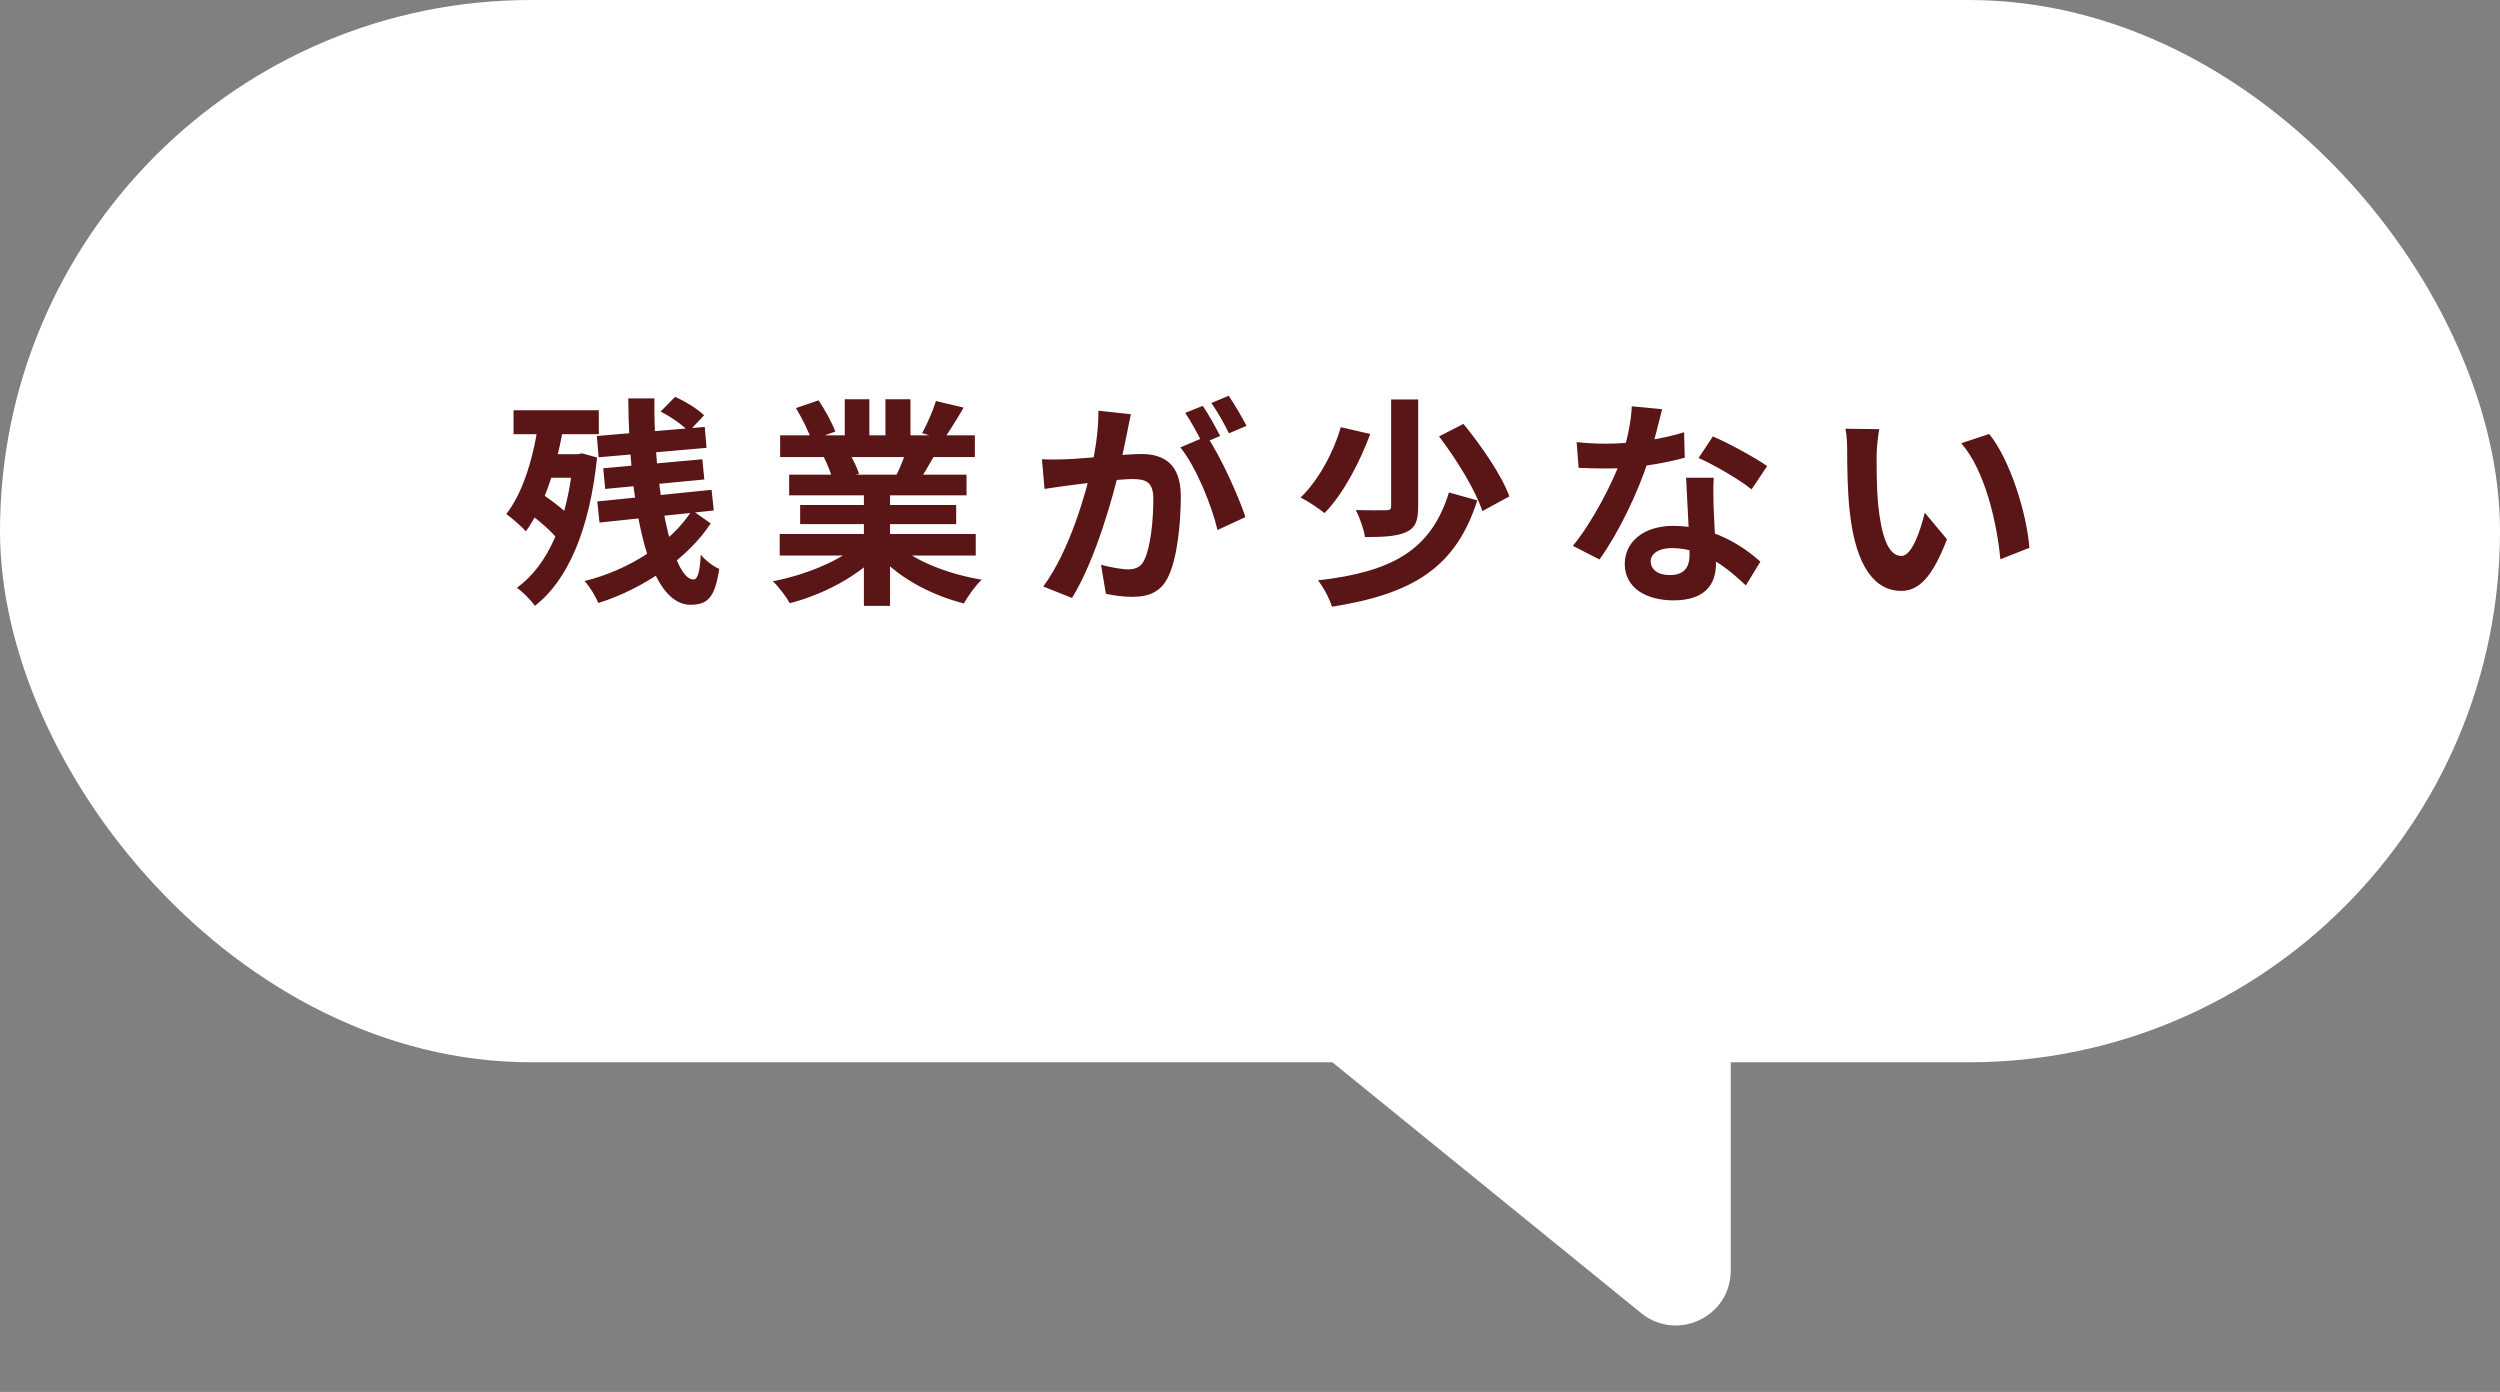
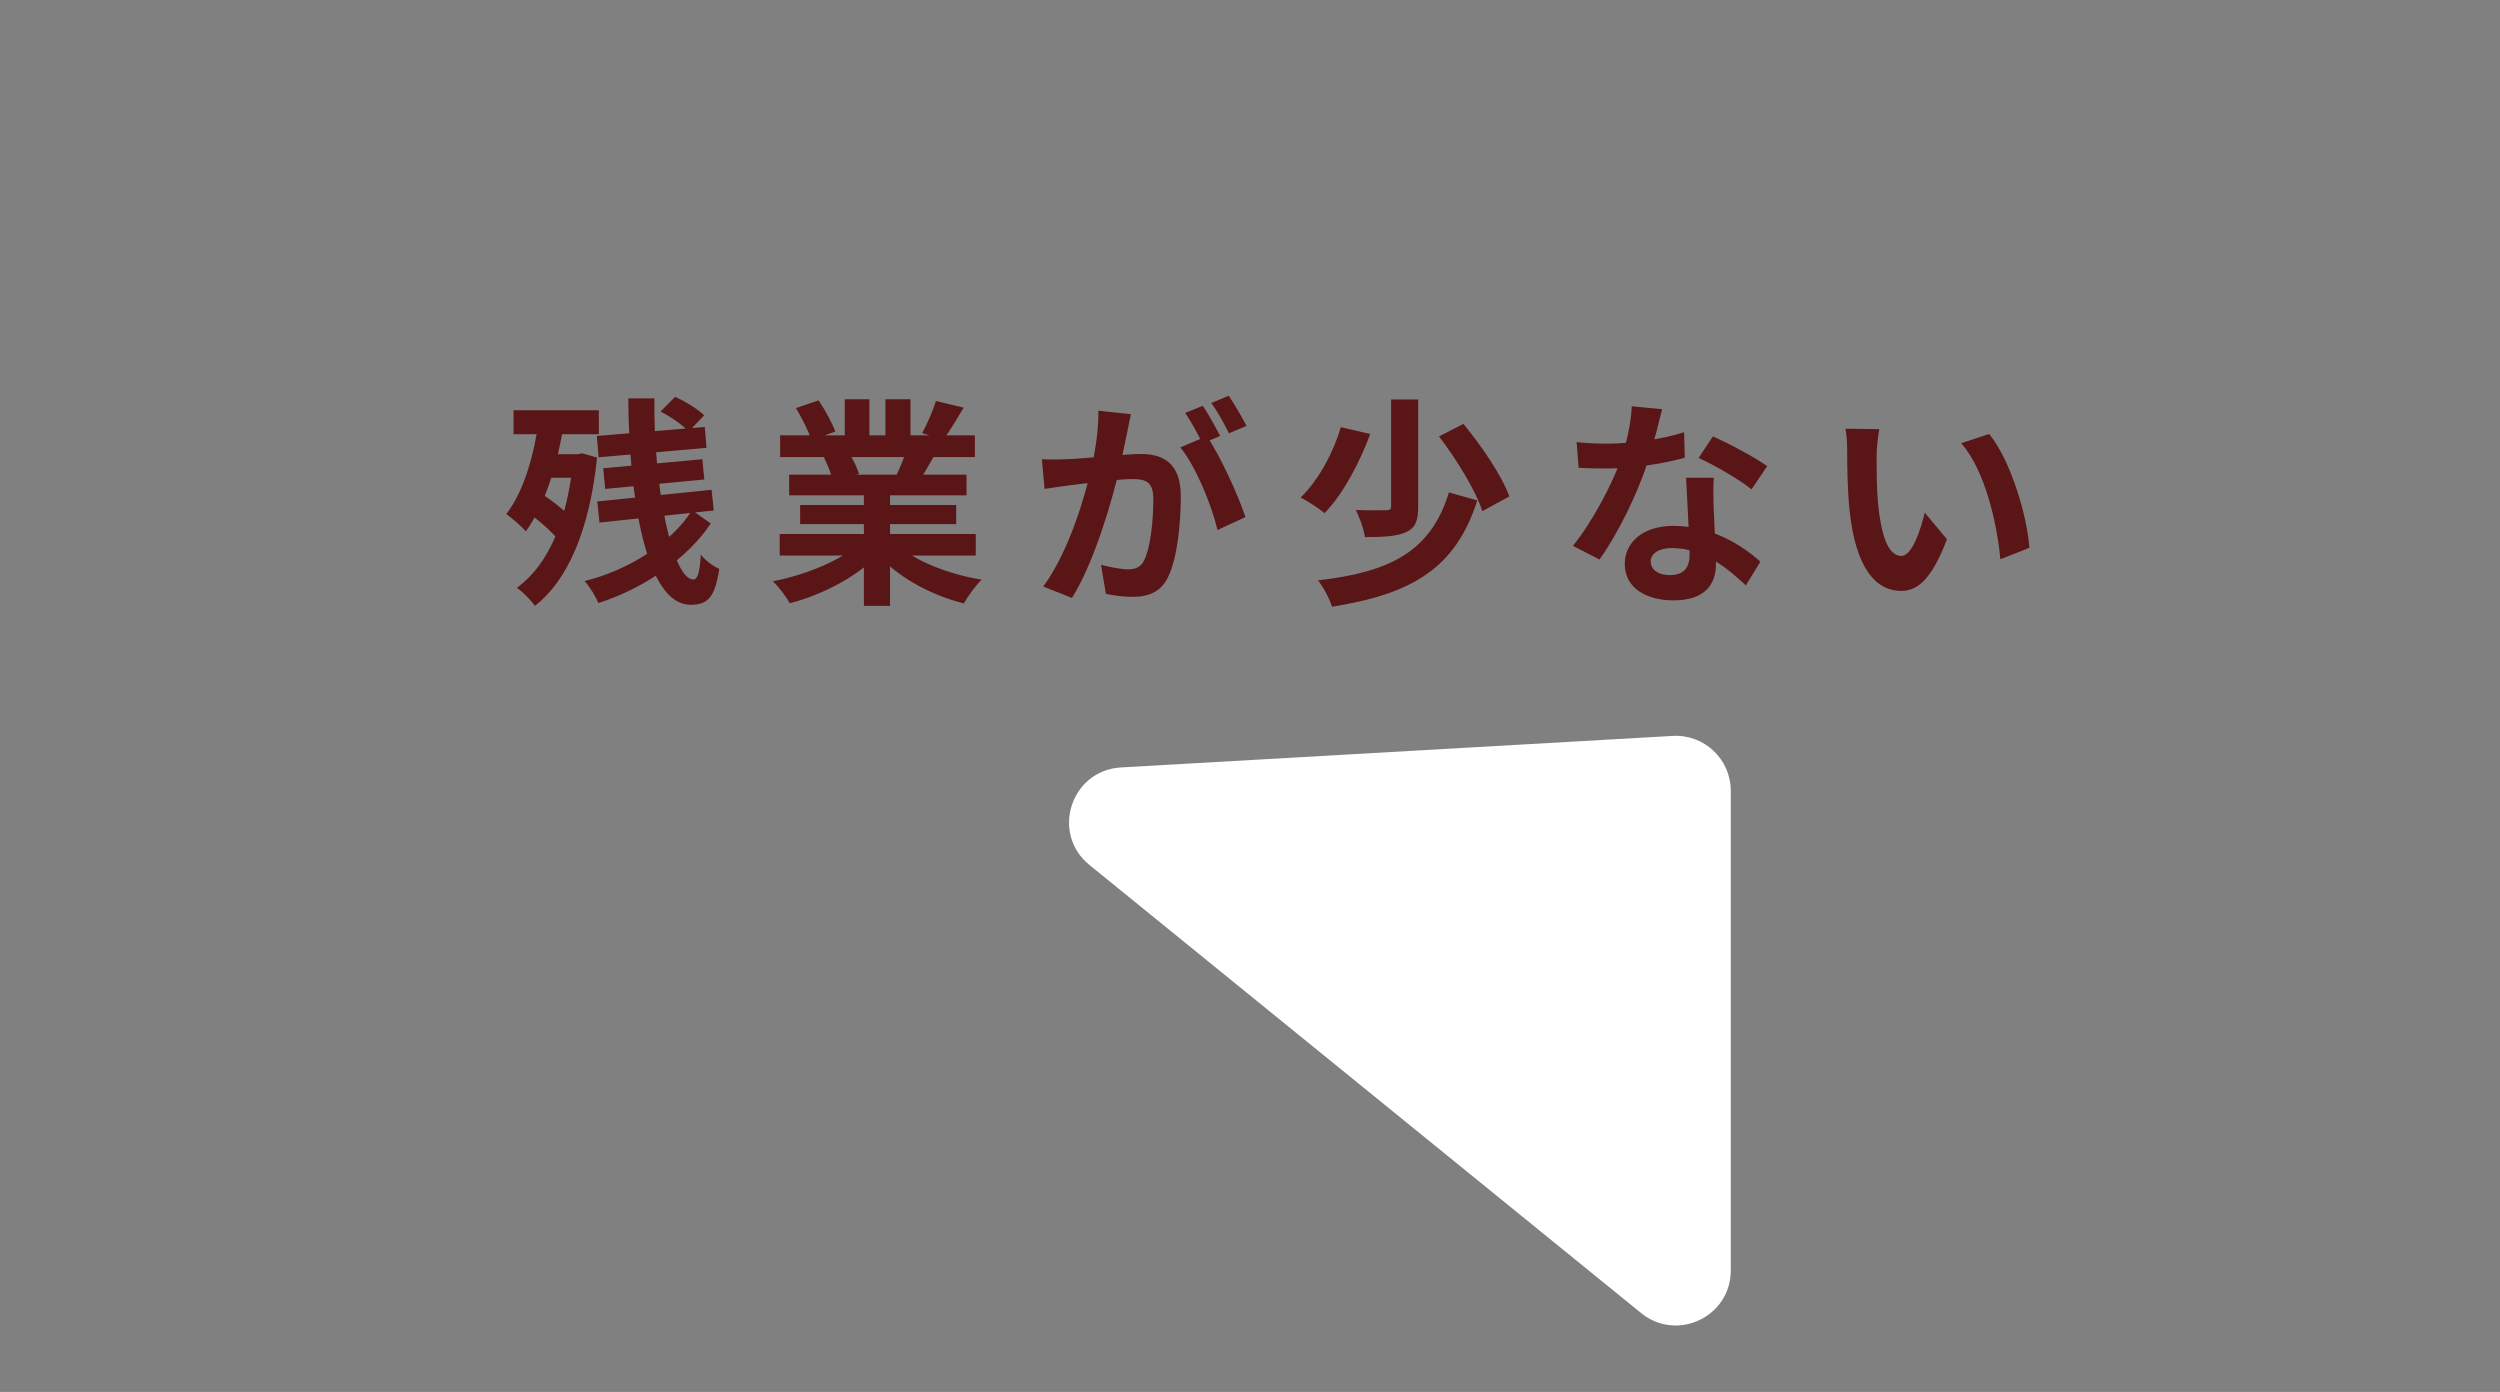
<svg xmlns="http://www.w3.org/2000/svg" width="273" height="152" viewBox="0 0 273 152" fill="none">
  <rect x="0" y="0" width="273" height="152" fill="#808080" stroke="none" />
-   <rect width="273" height="116" rx="58" fill="white" />
  <path d="M179.217 143.391L118.966 94.453C114.713 90.998 116.936 84.118 122.407 83.805L182.658 80.362C186.1 80.166 189 82.904 189 86.353V138.734C189 143.786 183.138 146.576 179.217 143.391Z" fill="white" />
  <path d="M65.176 47.608L76.96 46.624L77.152 48.904L65.368 49.936L65.176 47.608ZM65.872 51.136L76.696 50.152L76.912 52.36L66.088 53.392L65.872 51.136ZM65.224 54.76L77.704 53.488L77.944 55.744L65.464 57.064L65.224 54.76ZM68.608 43.504H71.464C71.32 53.08 73.432 63.28 75.712 63.28C76.168 63.28 76.408 62.608 76.528 60.568C77.056 61.24 77.896 61.84 78.544 62.128C78.064 65.224 77.32 66.04 75.4 66.04C70.504 66.04 68.68 54.232 68.608 43.504ZM72.136 44.944L73.72 43.336C74.848 43.84 76.216 44.68 76.888 45.352L75.208 47.128C74.584 46.432 73.24 45.496 72.136 44.944ZM75.568 55.72L77.608 57.16C75.136 60.952 70.24 64.312 65.344 65.848C65.032 65.128 64.432 64.096 63.832 63.448C68.68 62.272 73.384 59.224 75.568 55.72ZM56.08 44.8H65.392V47.416H56.08V44.8ZM59.224 49.6H63.376V52.168H59.224V49.6ZM57.616 55.96L59.104 53.896C60.4 54.736 62.056 56.032 62.752 56.968L61.192 59.272C60.52 58.264 58.936 56.872 57.616 55.96ZM58.888 45.592L61.624 46.024C60.88 50.704 59.488 55.168 57.424 58.024C56.992 57.52 55.888 56.56 55.288 56.128C57.184 53.704 58.336 49.72 58.888 45.592ZM62.608 49.6H63.088L63.568 49.504L65.2 49.96C64.384 57.88 61.984 63.4 58.408 66.16C58 65.56 57.04 64.576 56.44 64.192C59.872 61.696 61.96 56.92 62.608 50.152V49.6ZM85.144 58.312H106.552V60.664H85.144V58.312ZM85.192 47.536H106.456V49.912H85.192V47.536ZM86.176 51.832H105.544V54.088H86.176V51.832ZM87.376 55.144H104.416V57.232H87.376V55.144ZM94.336 52.984H97.192V66.16H94.336V52.984ZM92.248 43.6H94.936V48.664H92.248V43.6ZM96.688 43.6H99.424V48.496H96.688V43.6ZM93.808 59.368L96.064 60.376C93.784 62.872 89.944 64.912 86.248 65.872C85.864 65.176 85.024 64.072 84.4 63.472C88.024 62.776 91.84 61.192 93.808 59.368ZM97.768 59.296C99.712 61.192 103.456 62.68 107.2 63.304C106.552 63.904 105.688 65.104 105.256 65.896C101.464 64.936 97.792 62.896 95.536 60.184L97.768 59.296ZM102.208 43.792L105.232 44.512C104.464 45.832 103.648 47.128 103.024 48.016L100.696 47.296C101.248 46.312 101.872 44.848 102.208 43.792ZM99.04 48.952L102.088 49.648C101.44 50.8 100.816 51.856 100.312 52.624L97.864 51.928C98.296 51.064 98.8 49.84 99.04 48.952ZM86.92 44.56L89.392 43.72C90.088 44.752 90.88 46.192 91.216 47.128L88.6 48.064C88.336 47.128 87.568 45.664 86.92 44.56ZM89.968 49.936L92.752 49.504C93.16 50.176 93.616 51.112 93.808 51.76L90.88 52.264C90.736 51.64 90.328 50.632 89.968 49.936ZM123.496 45.232C123.352 45.856 123.208 46.624 123.088 47.224C122.848 48.304 122.56 49.792 122.296 51.016C121.504 54.4 119.584 61.24 117.064 65.296L113.92 64.048C116.776 60.208 118.576 53.872 119.248 50.848C119.704 48.688 119.968 46.648 119.944 44.848L123.496 45.232ZM131.776 47.632C133.24 49.72 135.256 54.184 136 56.464L132.952 57.88C132.328 55.216 130.624 50.992 128.896 48.856L131.776 47.632ZM113.776 50.152C114.64 50.2 115.456 50.176 116.344 50.152C118.264 50.104 122.824 49.576 124.6 49.576C127.144 49.576 128.944 50.704 128.944 54.184C128.944 57.016 128.584 60.904 127.576 62.968C126.784 64.648 125.44 65.176 123.64 65.176C122.704 65.176 121.576 65.032 120.76 64.84L120.232 61.672C121.168 61.936 122.536 62.176 123.16 62.176C123.976 62.176 124.6 61.936 124.96 61.144C125.632 59.8 125.944 56.872 125.944 54.52C125.944 52.6 125.128 52.312 123.616 52.312C122.2 52.312 118.048 52.84 116.728 53.008C116.032 53.104 114.784 53.272 114.064 53.392L113.776 50.152ZM131.344 44.32C131.944 45.184 132.784 46.72 133.24 47.608L131.32 48.424C130.816 47.44 130.072 46.024 129.424 45.088L131.344 44.32ZM134.176 43.216C134.8 44.128 135.688 45.664 136.12 46.504L134.2 47.32C133.72 46.312 132.928 44.92 132.28 44.008L134.176 43.216ZM151.912 43.624H154.864V55.312C154.864 56.848 154.576 57.664 153.52 58.12C152.512 58.576 151.024 58.648 149.056 58.648C148.936 57.808 148.48 56.512 148.048 55.696C149.416 55.744 150.928 55.72 151.36 55.72C151.768 55.72 151.912 55.624 151.912 55.264V43.624ZM157.144 47.656L159.808 46.288C161.776 48.688 163.984 51.904 164.824 54.208L161.872 55.816C161.152 53.584 159.088 50.2 157.144 47.656ZM158.224 53.776L161.32 54.64C158.944 62.104 154.144 64.864 145.456 66.256C145.168 65.344 144.52 64.12 143.92 63.376C151.888 62.464 156.256 60.184 158.224 53.776ZM146.416 46.648L149.632 47.392C148.504 50.416 146.728 53.896 144.64 56.032C143.968 55.48 142.792 54.712 142.024 54.328C144.04 52.408 145.696 49.192 146.416 46.648ZM172.168 48.28C173.2 48.4 174.496 48.448 175.36 48.448C178.336 48.448 181.576 47.944 183.904 47.2L183.976 49.984C181.912 50.56 178.456 51.184 175.384 51.16C174.424 51.16 173.416 51.136 172.384 51.088L172.168 48.28ZM181.504 44.68C181.192 45.952 180.616 48.304 179.968 50.344C178.864 53.8 176.704 58.264 174.664 61.096L171.76 59.608C173.92 56.968 176.08 52.768 177.016 50.176C177.592 48.448 178.12 46.216 178.192 44.368L181.504 44.68ZM187.144 52.168C187.072 53.176 187.096 54.184 187.12 55.24C187.168 56.656 187.384 60.232 187.384 61.576C187.384 63.808 186.184 65.56 182.752 65.56C179.776 65.56 177.424 64.216 177.424 61.576C177.424 59.248 179.392 57.424 182.728 57.424C186.928 57.424 190.24 59.536 192.232 61.336L190.648 63.928C188.92 62.32 186.184 59.848 182.56 59.848C181.168 59.848 180.256 60.448 180.256 61.288C180.256 62.176 181.024 62.8 182.344 62.8C183.976 62.8 184.504 61.888 184.504 60.544C184.504 59.104 184.24 54.688 184.12 52.168H187.144ZM191.272 53.44C189.88 52.312 187.144 50.752 185.488 50.008L187.048 47.656C188.776 48.4 191.728 50.008 192.976 50.896L191.272 53.44ZM205.216 46.864C205.048 47.704 204.928 49.12 204.928 49.792C204.928 51.352 204.928 53.128 205.072 54.88C205.408 58.336 206.128 60.712 207.64 60.712C208.792 60.712 209.728 57.88 210.184 55.984L212.608 58.888C211 63.088 209.512 64.528 207.592 64.528C204.928 64.528 202.648 62.176 201.976 55.744C201.736 53.536 201.712 50.704 201.712 49.24C201.712 48.592 201.688 47.56 201.52 46.816L205.216 46.864ZM217.216 47.392C219.496 50.152 221.344 56.152 221.608 59.824L218.44 61.072C218.08 57.184 216.784 51.376 214.168 48.4L217.216 47.392Z" fill="#5A1516" />
</svg>